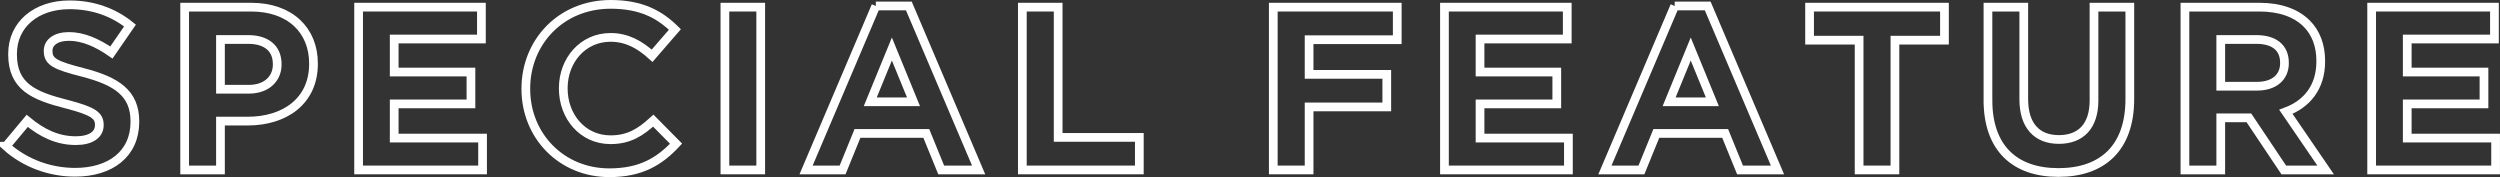
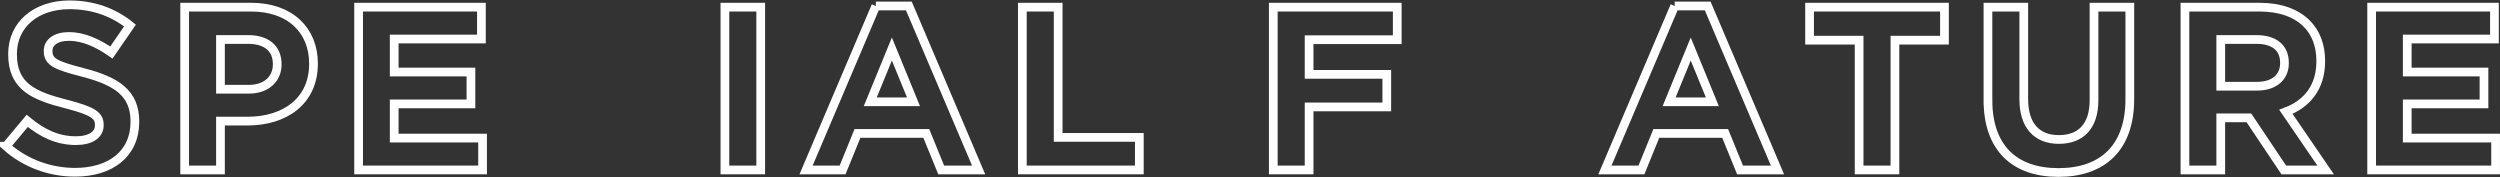
<svg xmlns="http://www.w3.org/2000/svg" id="_レイヤー_2" data-name="レイヤー 2" width="859.98" height="60.92" viewBox="0 0 859.98 60.92">
  <rect x="0" y="0" width="859.98" height="60.92" fill="#333333" stroke="none" />
  <defs>
    <style>
      .cls-1 {
        fill: none;
        stroke: #fff;
        stroke-miterlimit: 10;
        stroke-width: 3px;
      }
    </style>
  </defs>
  <g id="object">
    <g>
      <path class="cls-1" d="M2.08,50.3l7.28-8.72c5.04,4.16,10.32,6.8,16.72,6.8,5.04,0,8.08-2,8.08-5.28v-.16c0-3.12-1.92-4.72-11.28-7.12-11.28-2.88-18.56-6-18.56-17.12v-.16C4.32,8.38,12.48,1.66,23.92,1.66c8.16,0,15.12,2.56,20.8,7.12l-6.4,9.28c-4.96-3.44-9.84-5.52-14.56-5.52s-7.2,2.16-7.2,4.88v.16c0,3.68,2.4,4.88,12.08,7.36,11.36,2.96,17.76,7.04,17.76,16.8v.16c0,11.12-8.48,17.36-20.56,17.36-8.48,0-17.04-2.96-23.76-8.96Z" />
      <path class="cls-1" d="M63.52,2.46h22.88c13.36,0,21.44,7.92,21.44,19.36v.16c0,12.96-10.08,19.68-22.64,19.68h-9.36v16.8h-12.32V2.46ZM85.6,30.7c6.16,0,9.76-3.68,9.76-8.48v-.16c0-5.52-3.84-8.48-10-8.48h-9.52v17.12h9.76Z" />
      <path class="cls-1" d="M123.36,2.46h42.24v10.96h-30v11.36h26.4v10.96h-26.4v11.76h30.4v10.96h-42.64V2.46Z" />
-       <path class="cls-1" d="M180.88,30.62v-.16c0-15.92,12-28.96,29.2-28.96,10.56,0,16.88,3.52,22.08,8.64l-7.84,9.04c-4.32-3.92-8.72-6.32-14.32-6.32-9.44,0-16.24,7.84-16.24,17.44v.16c0,9.6,6.64,17.6,16.24,17.6,6.4,0,10.32-2.56,14.72-6.56l7.84,7.92c-5.76,6.16-12.16,10-22.96,10-16.48,0-28.72-12.72-28.72-28.8Z" />
      <path class="cls-1" d="M249.36,2.46h12.32v56h-12.32V2.46Z" />
      <path class="cls-1" d="M301.28,2.06h11.36l24,56.4h-12.88l-5.12-12.56h-23.68l-5.12,12.56h-12.56l24-56.4ZM314.24,35.02l-7.44-18.16-7.44,18.16h14.88Z" />
      <path class="cls-1" d="M351.68,2.46h12.32v44.8h27.92v11.2h-40.24V2.46Z" />
      <path class="cls-1" d="M438,2.46h42.64v11.2h-30.32v11.92h26.72v11.2h-26.72v21.68h-12.32V2.46Z" />
-       <path class="cls-1" d="M496.88,2.46h42.24v10.96h-30v11.36h26.4v10.96h-26.4v11.76h30.4v10.96h-42.64V2.46Z" />
      <path class="cls-1" d="M576.08,2.06h11.36l24,56.4h-12.88l-5.12-12.56h-23.68l-5.12,12.56h-12.56l24-56.4ZM589.04,35.02l-7.44-18.16-7.44,18.16h14.88Z" />
      <path class="cls-1" d="M639.52,13.82h-17.04V2.46h46.4v11.36h-17.04v44.64h-12.32V13.82Z" />
      <path class="cls-1" d="M683.84,34.46V2.46h12.32v31.68c0,9.12,4.56,13.84,12.08,13.84s12.08-4.56,12.08-13.44V2.46h12.32v31.6c0,16.96-9.52,25.28-24.56,25.28s-24.24-8.4-24.24-24.88Z" />
      <path class="cls-1" d="M751.6,2.46h25.6c7.12,0,12.64,2,16.32,5.68,3.12,3.12,4.8,7.52,4.8,12.8v.16c0,9.04-4.88,14.72-12,17.36l13.68,20h-14.4l-12-17.92h-9.68v17.92h-12.32V2.46ZM776.4,29.66c6,0,9.44-3.2,9.44-7.92v-.16c0-5.28-3.68-8-9.68-8h-12.24v16.08h12.48Z" />
      <path class="cls-1" d="M815.83,2.46h42.24v10.96h-30v11.36h26.4v10.96h-26.4v11.76h30.4v10.96h-42.64V2.46Z" />
    </g>
  </g>
</svg>